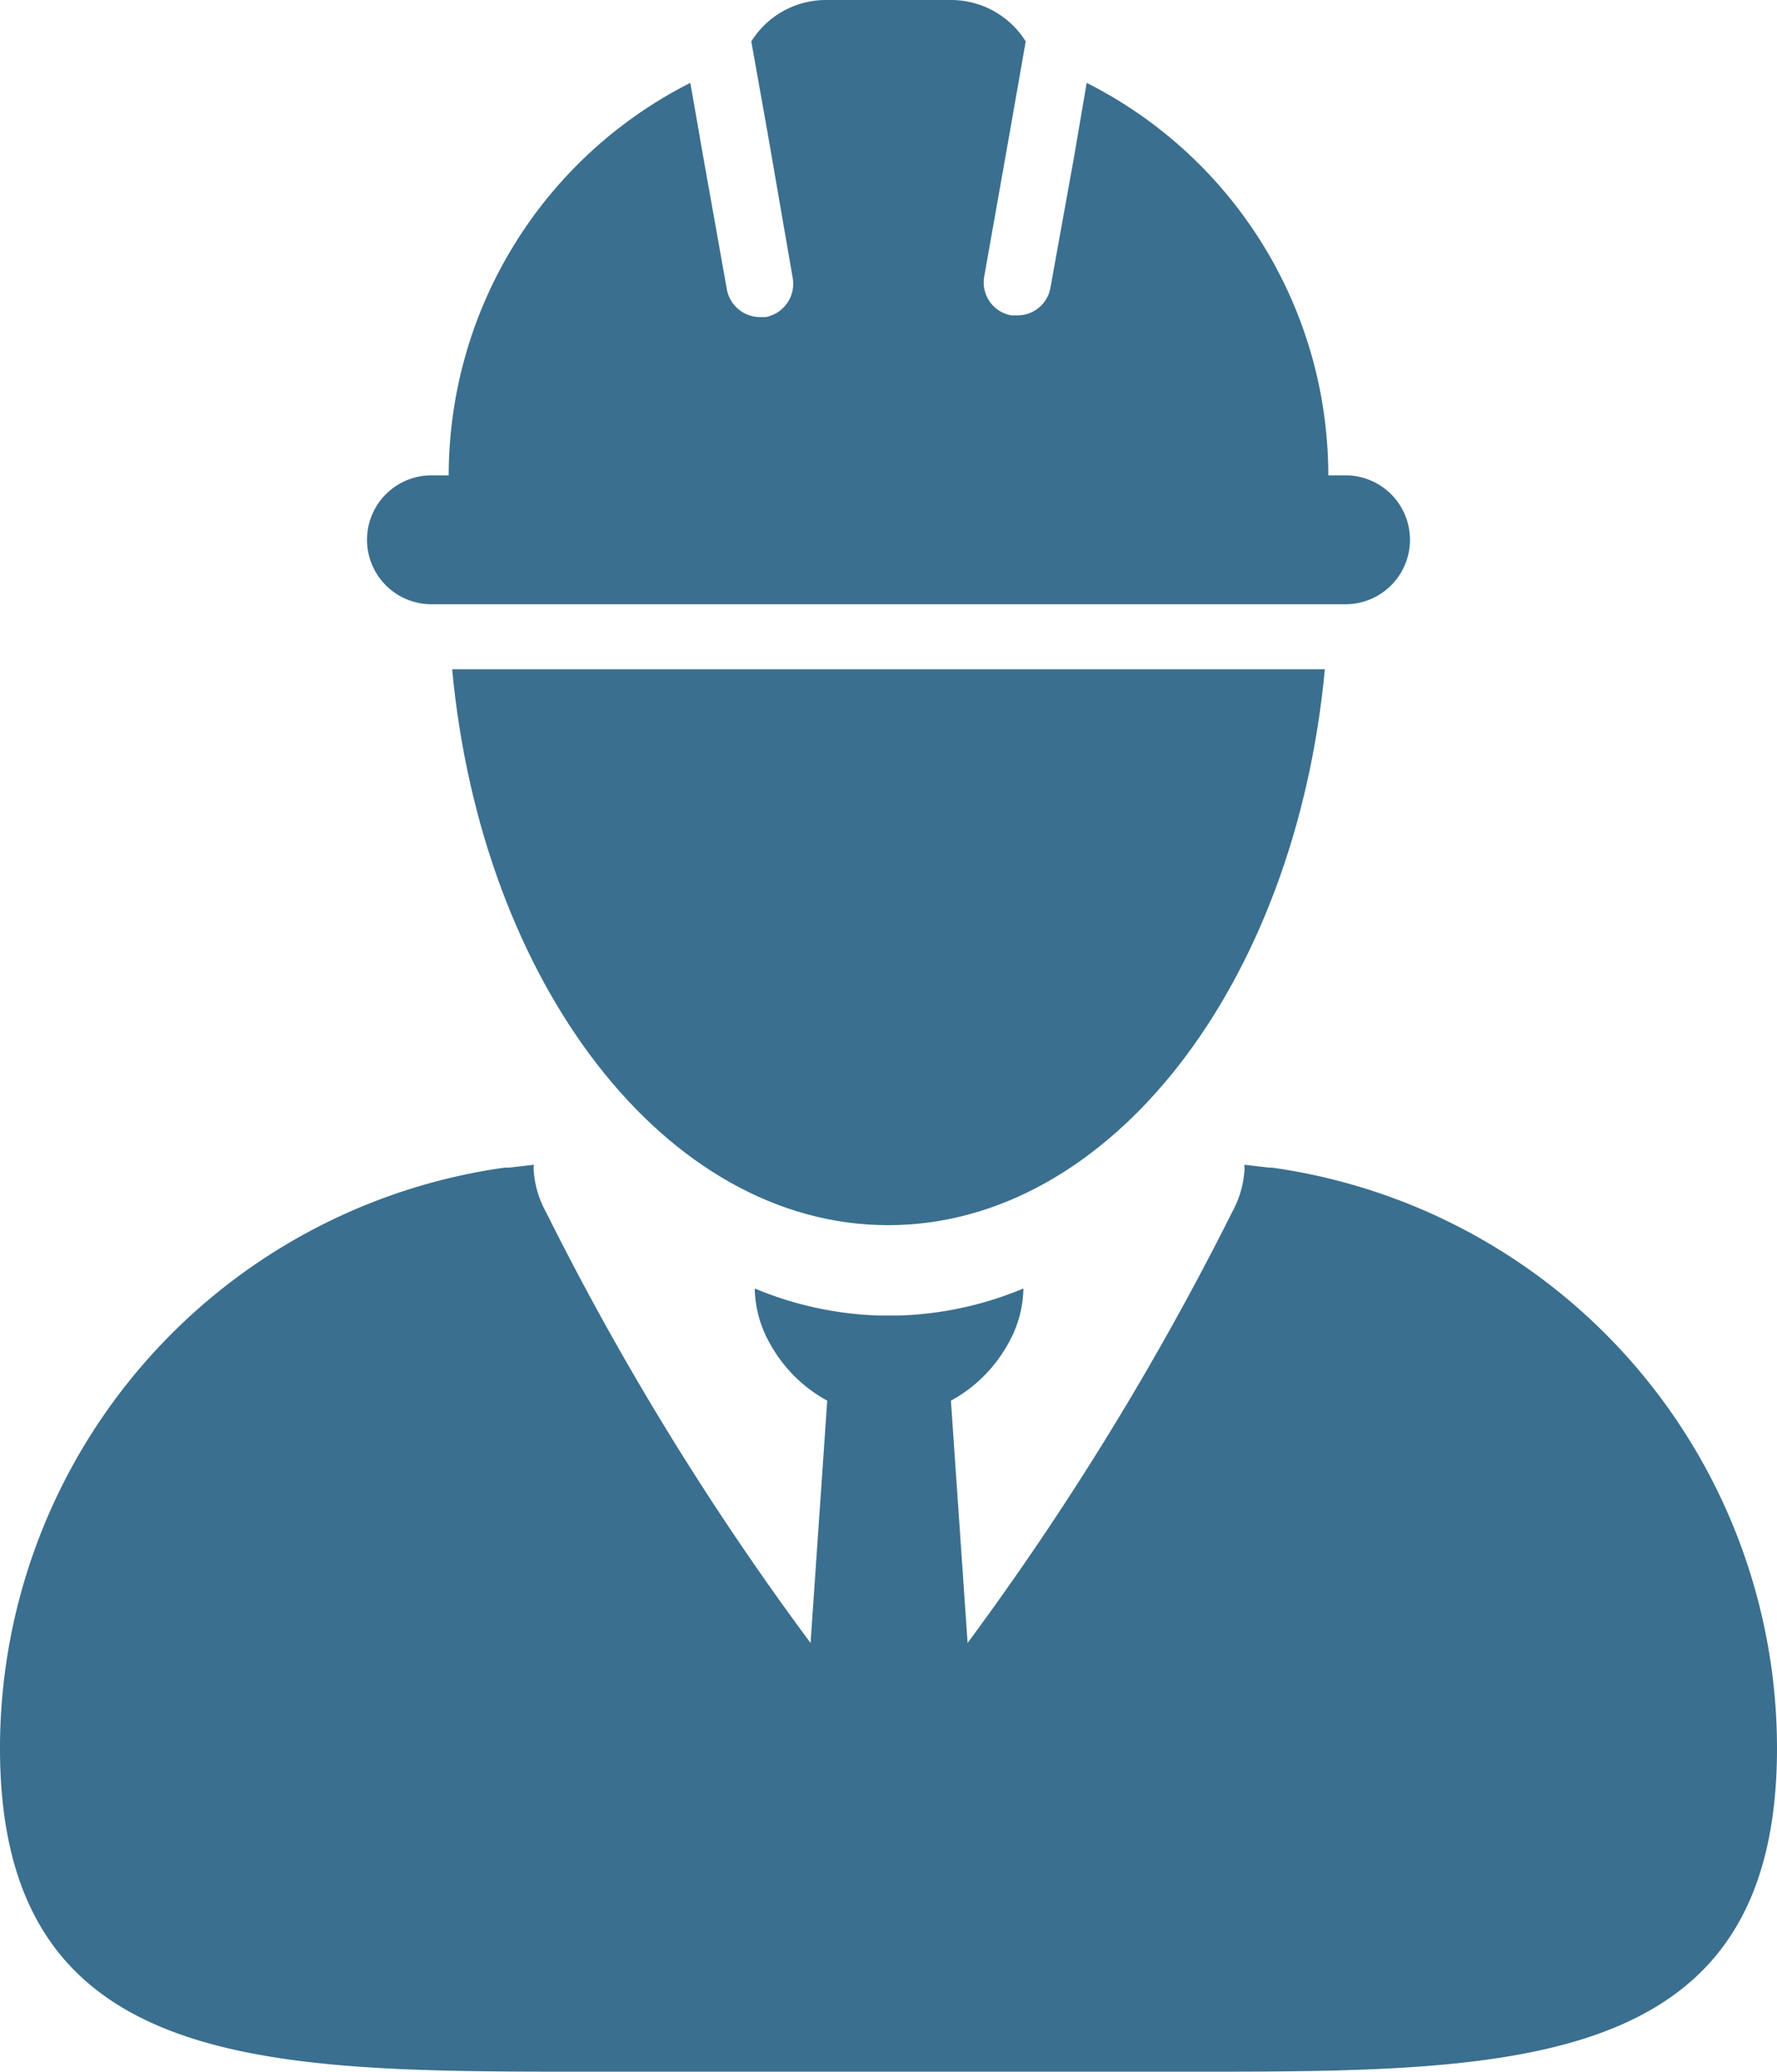
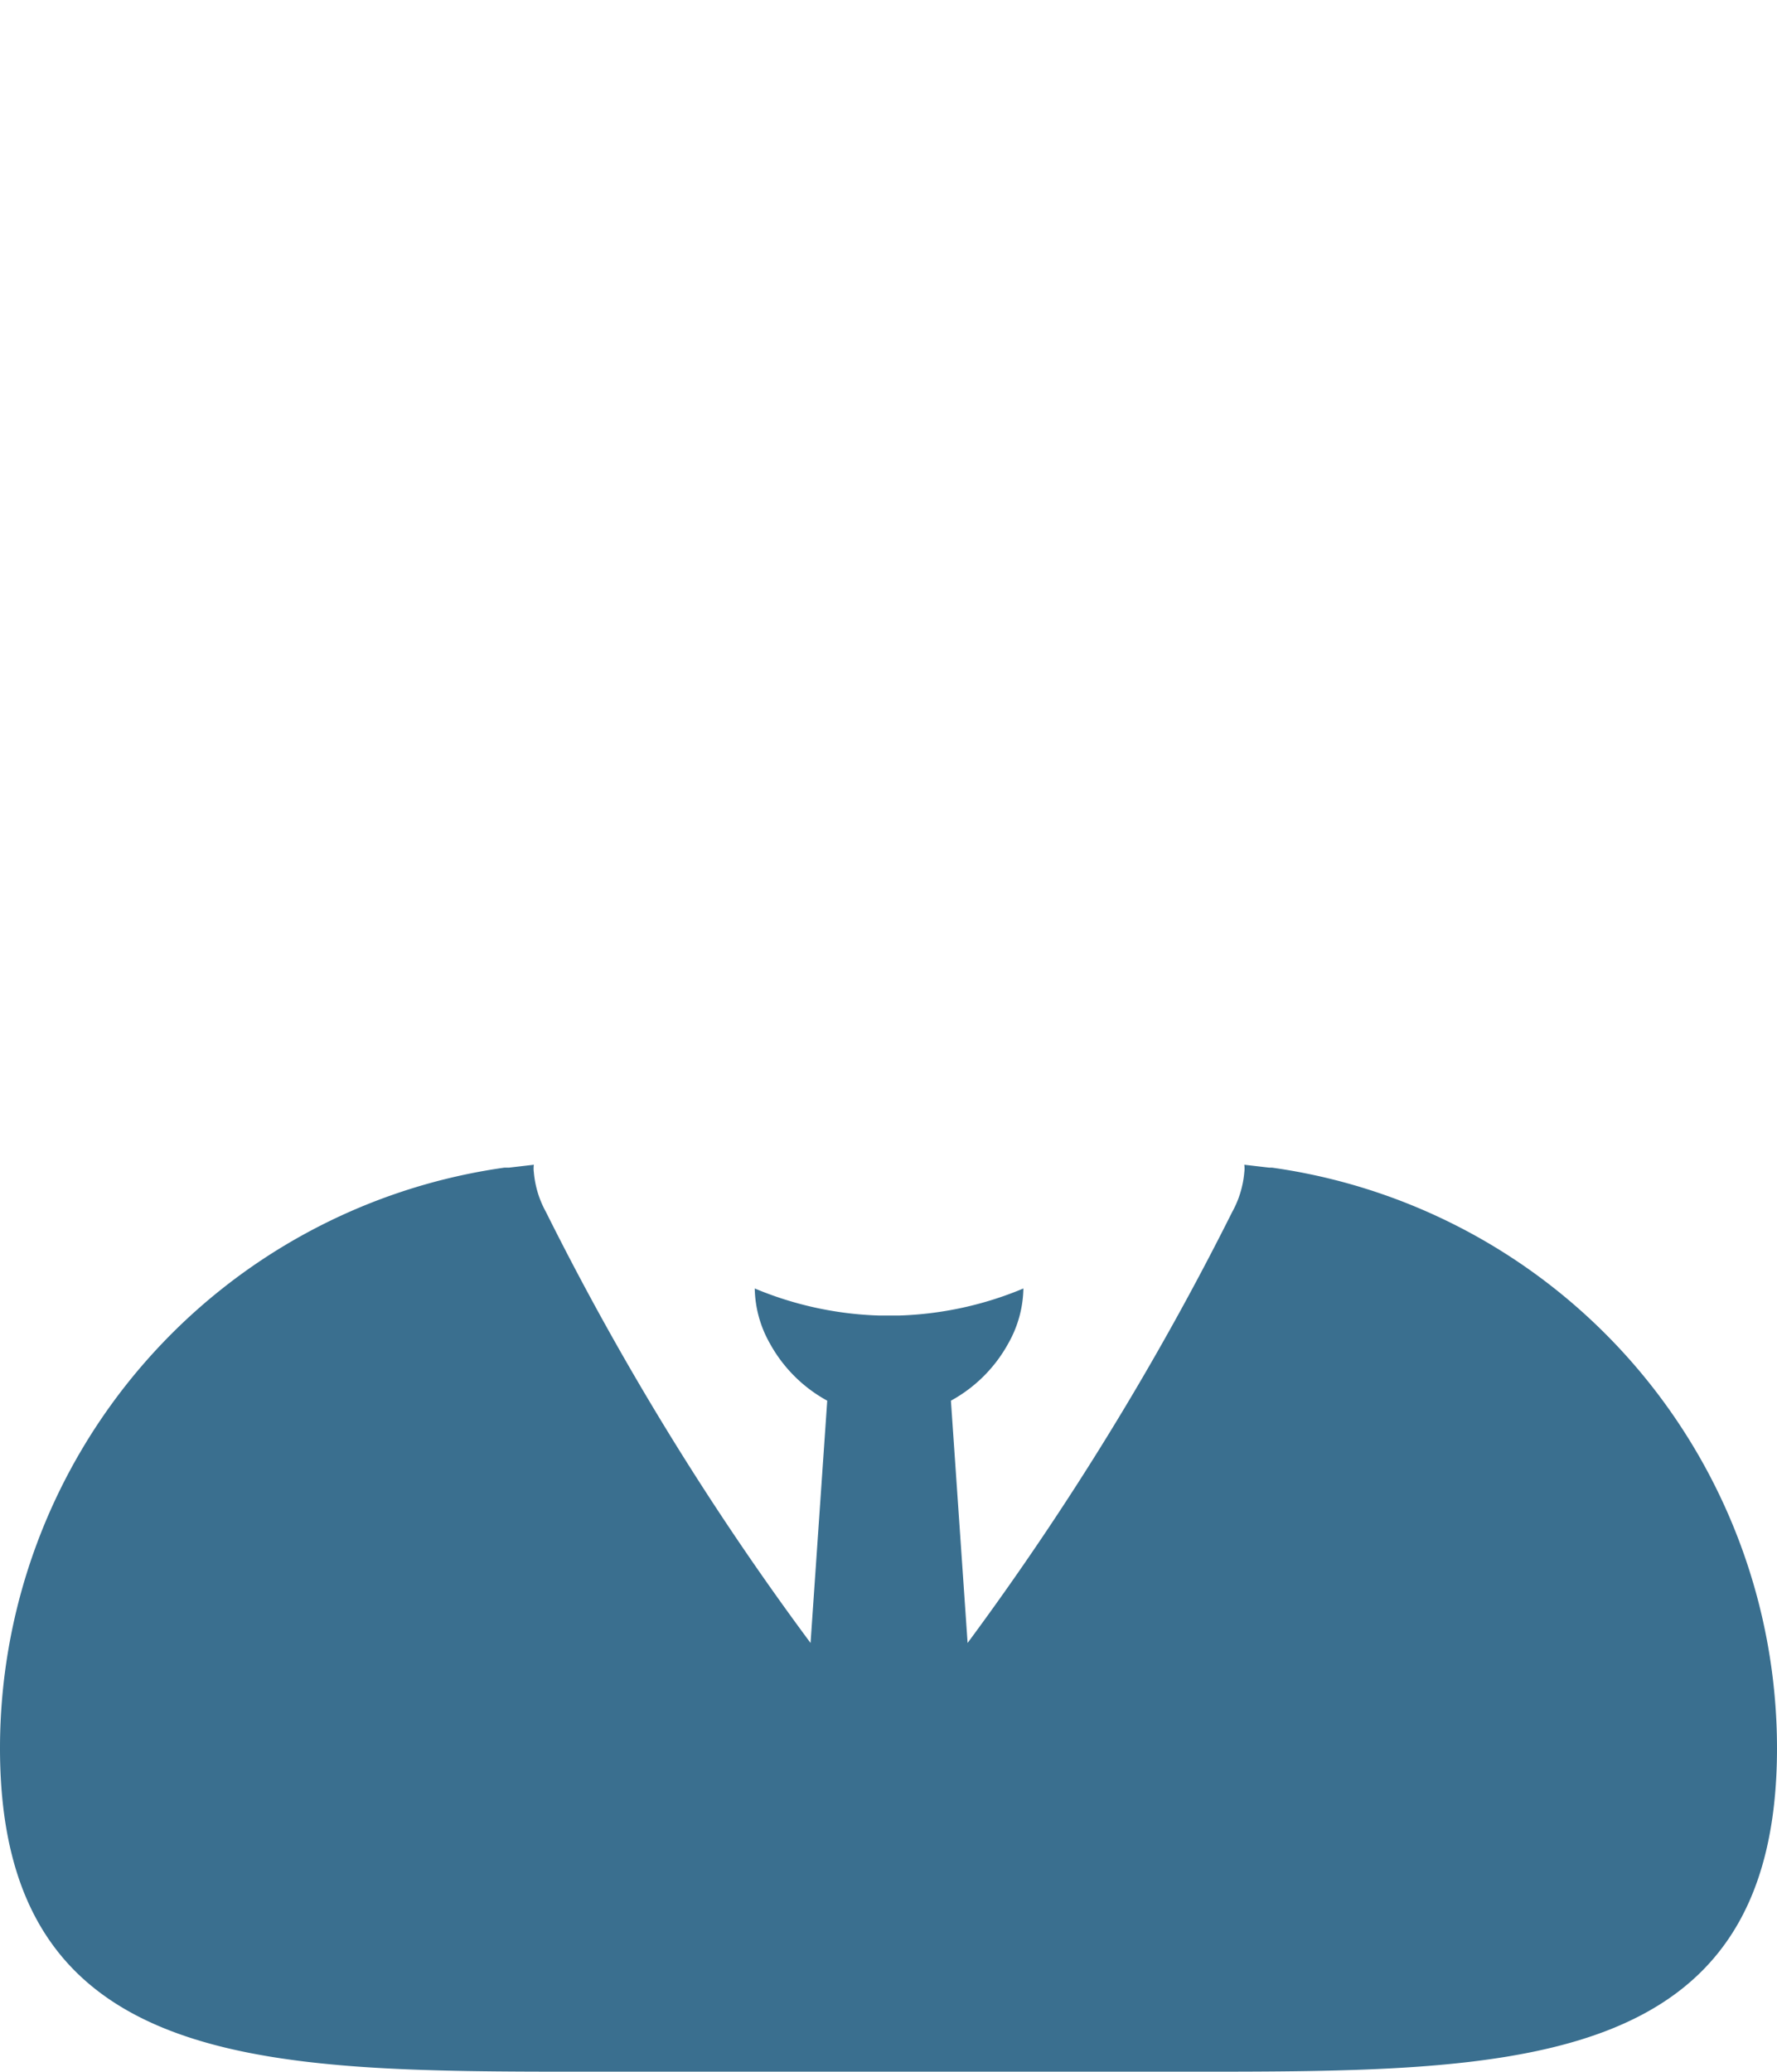
<svg xmlns="http://www.w3.org/2000/svg" id="Layer_1" data-name="Layer 1" viewBox="0 0 30.89 36">
  <defs>
    <style>.cls-1{fill:#3a6f8f;}</style>
  </defs>
  <title>icon-facts-employees</title>
-   <path class="cls-1" d="M7.86,11.63c.51,5.46,3.71,9.66,7.58,9.66s7.08-4.2,7.59-9.66Z" />
  <path class="cls-1" d="M22.11,20.29h-.05l-.43-.05v0a.51.51,0,0,1,0,.13,1.73,1.73,0,0,1-.21.69,50.89,50.89,0,0,1-4.6,7.49l-.29-4.21a2.51,2.51,0,0,0,1-1,2,2,0,0,0,.26-.95,6.08,6.08,0,0,1-2.15.47h-.37a6.08,6.08,0,0,1-2.15-.47,2,2,0,0,0,.26.95,2.51,2.51,0,0,0,1,1l-.29,4.21a50,50,0,0,1-4.6-7.49,1.73,1.73,0,0,1-.21-.69.51.51,0,0,1,0-.13v0l-.43.05H8.77A10.19,10.19,0,0,0,0,30.38C0,36,4.56,36,10.2,36H20.69c5.64,0,10.2,0,10.2-5.62A10.19,10.19,0,0,0,22.11,20.29Z" />
-   <path class="cls-1" d="M7.49,10.5h15.9a1.12,1.12,0,0,0,0-2.24h-.3a7.64,7.64,0,0,0-4.2-6.82l-.22,1.29L18.26,5a.58.58,0,0,1-.57.48h-.11a.58.58,0,0,1-.47-.68l.45-2.54L17.83.72A1.53,1.53,0,0,0,16.53,0H14.36a1.53,1.53,0,0,0-1.3.72l.28,1.57.44,2.54a.59.59,0,0,1-.47.68H13.2A.59.59,0,0,1,12.63,5l-.41-2.3L12,1.44A7.65,7.65,0,0,0,7.8,8.26H7.5a1.12,1.12,0,1,0,0,2.24Z" />
</svg>